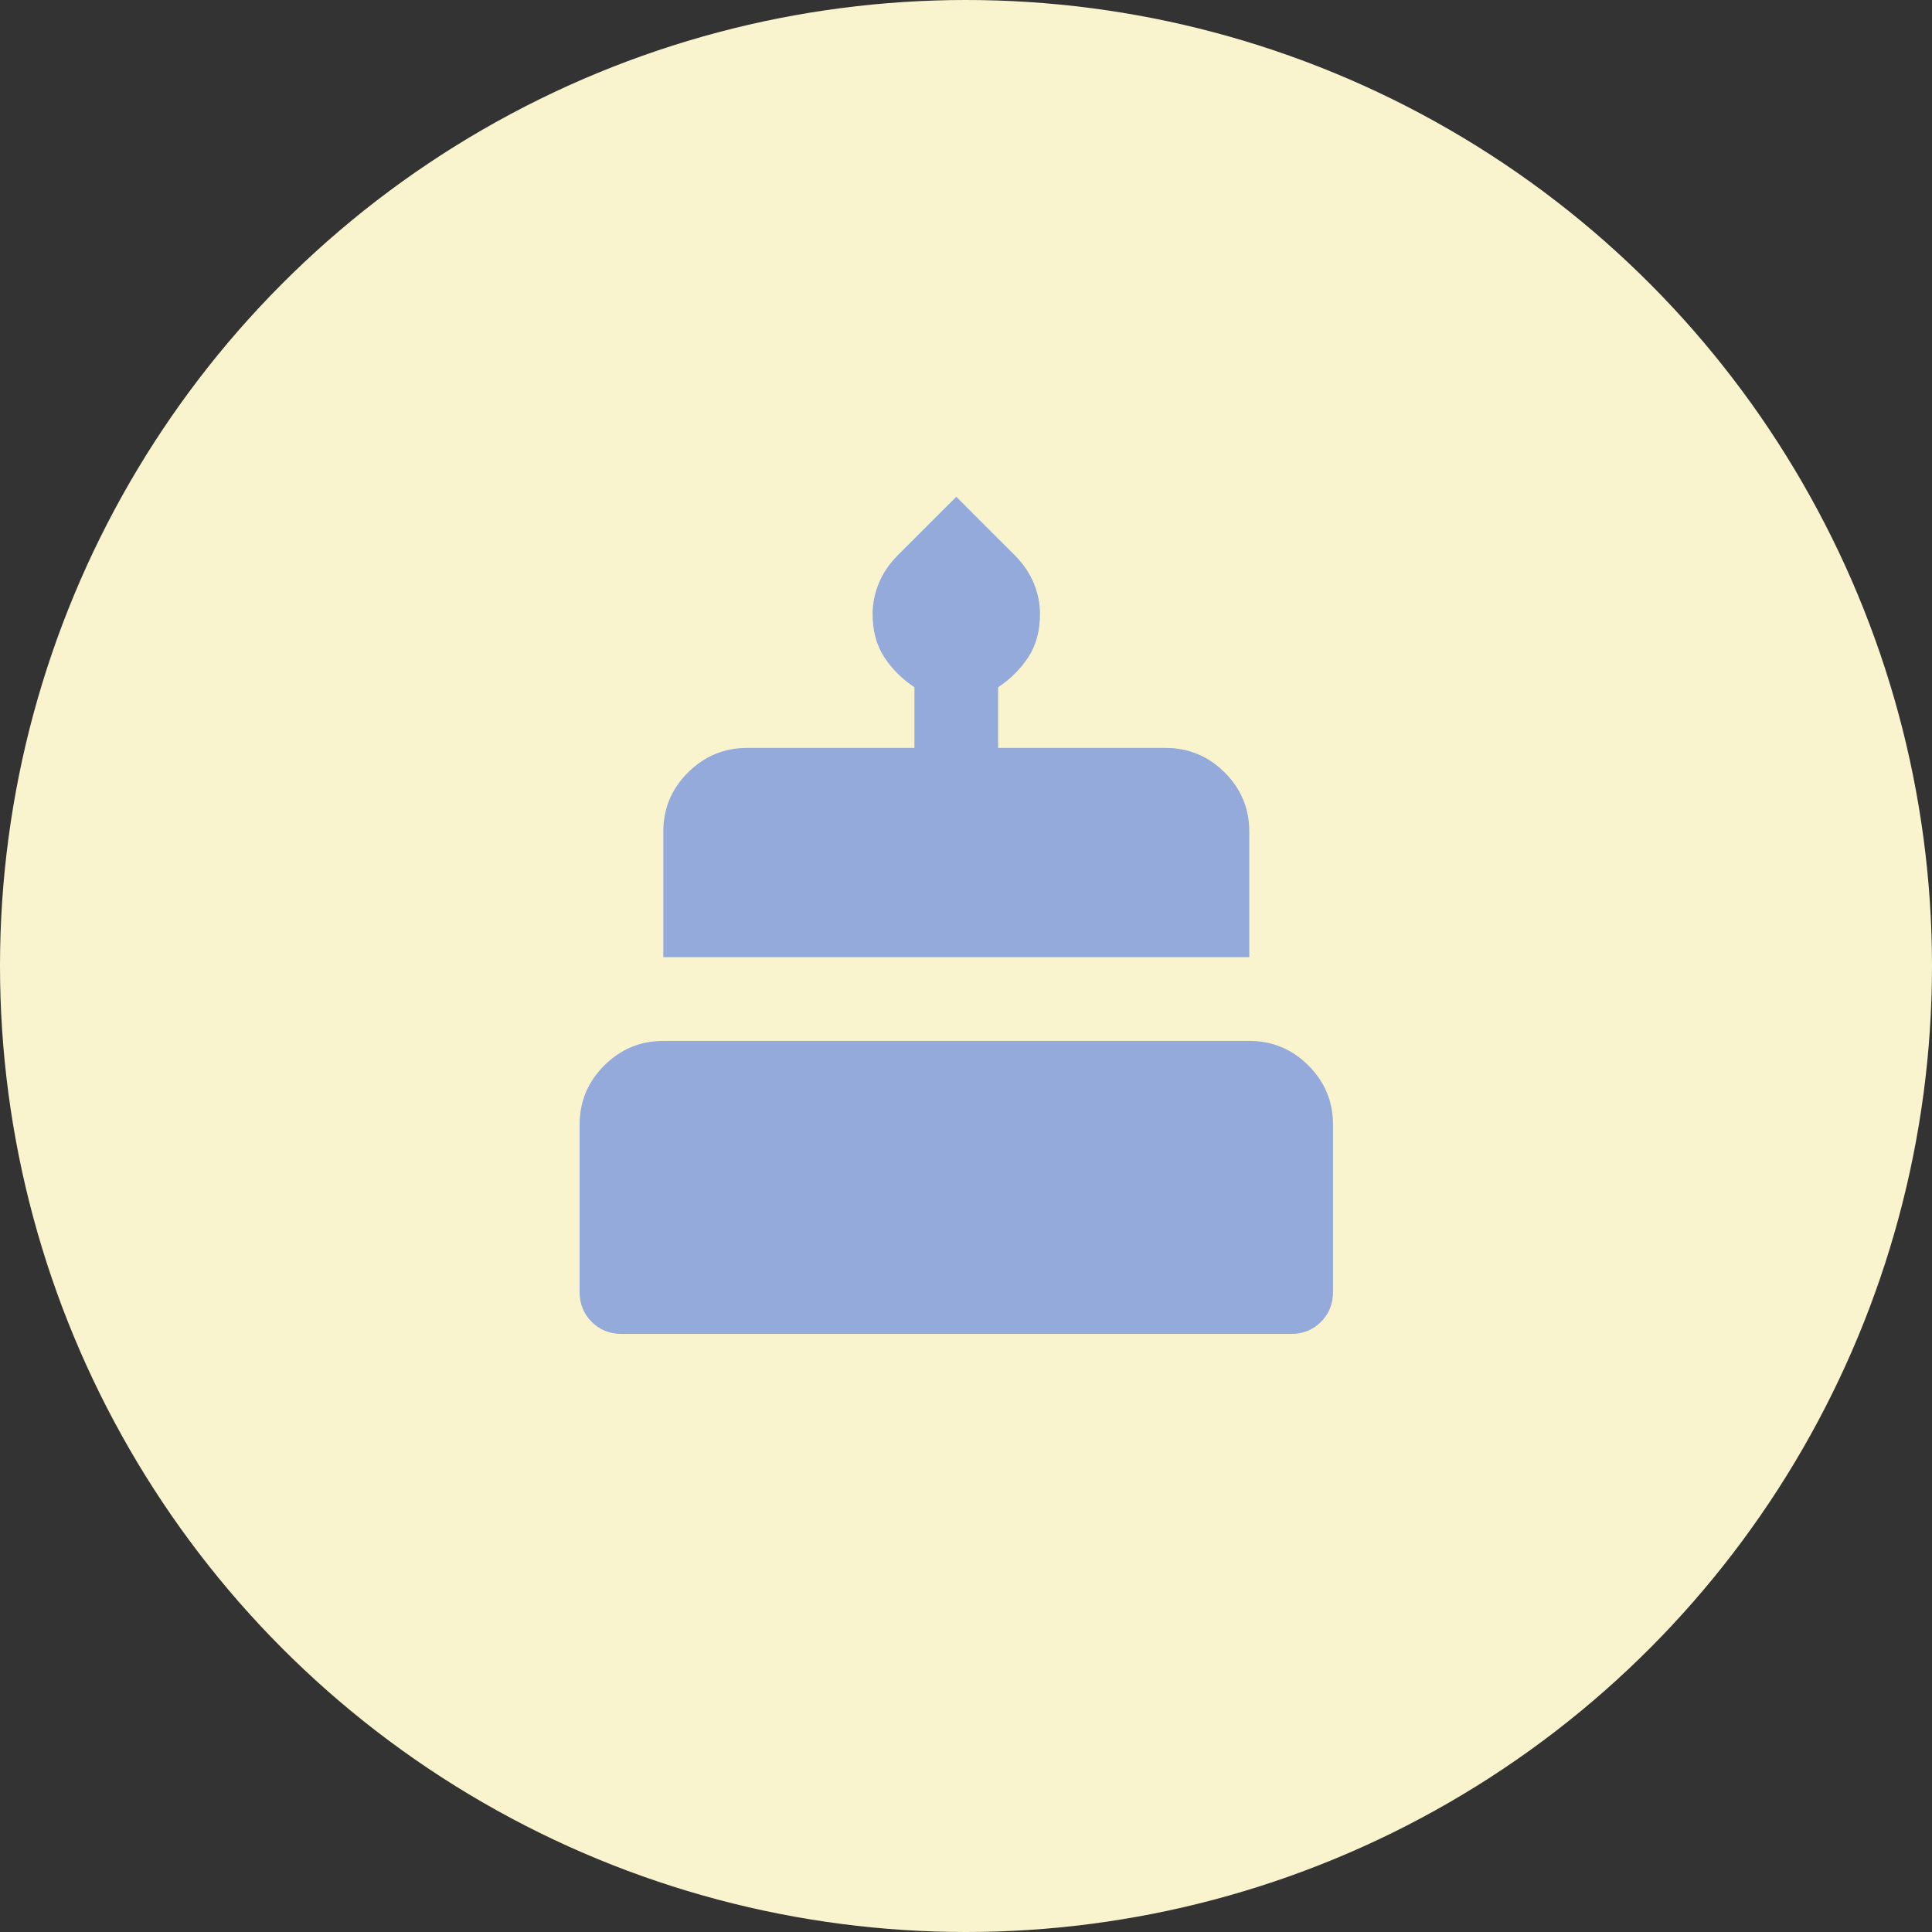
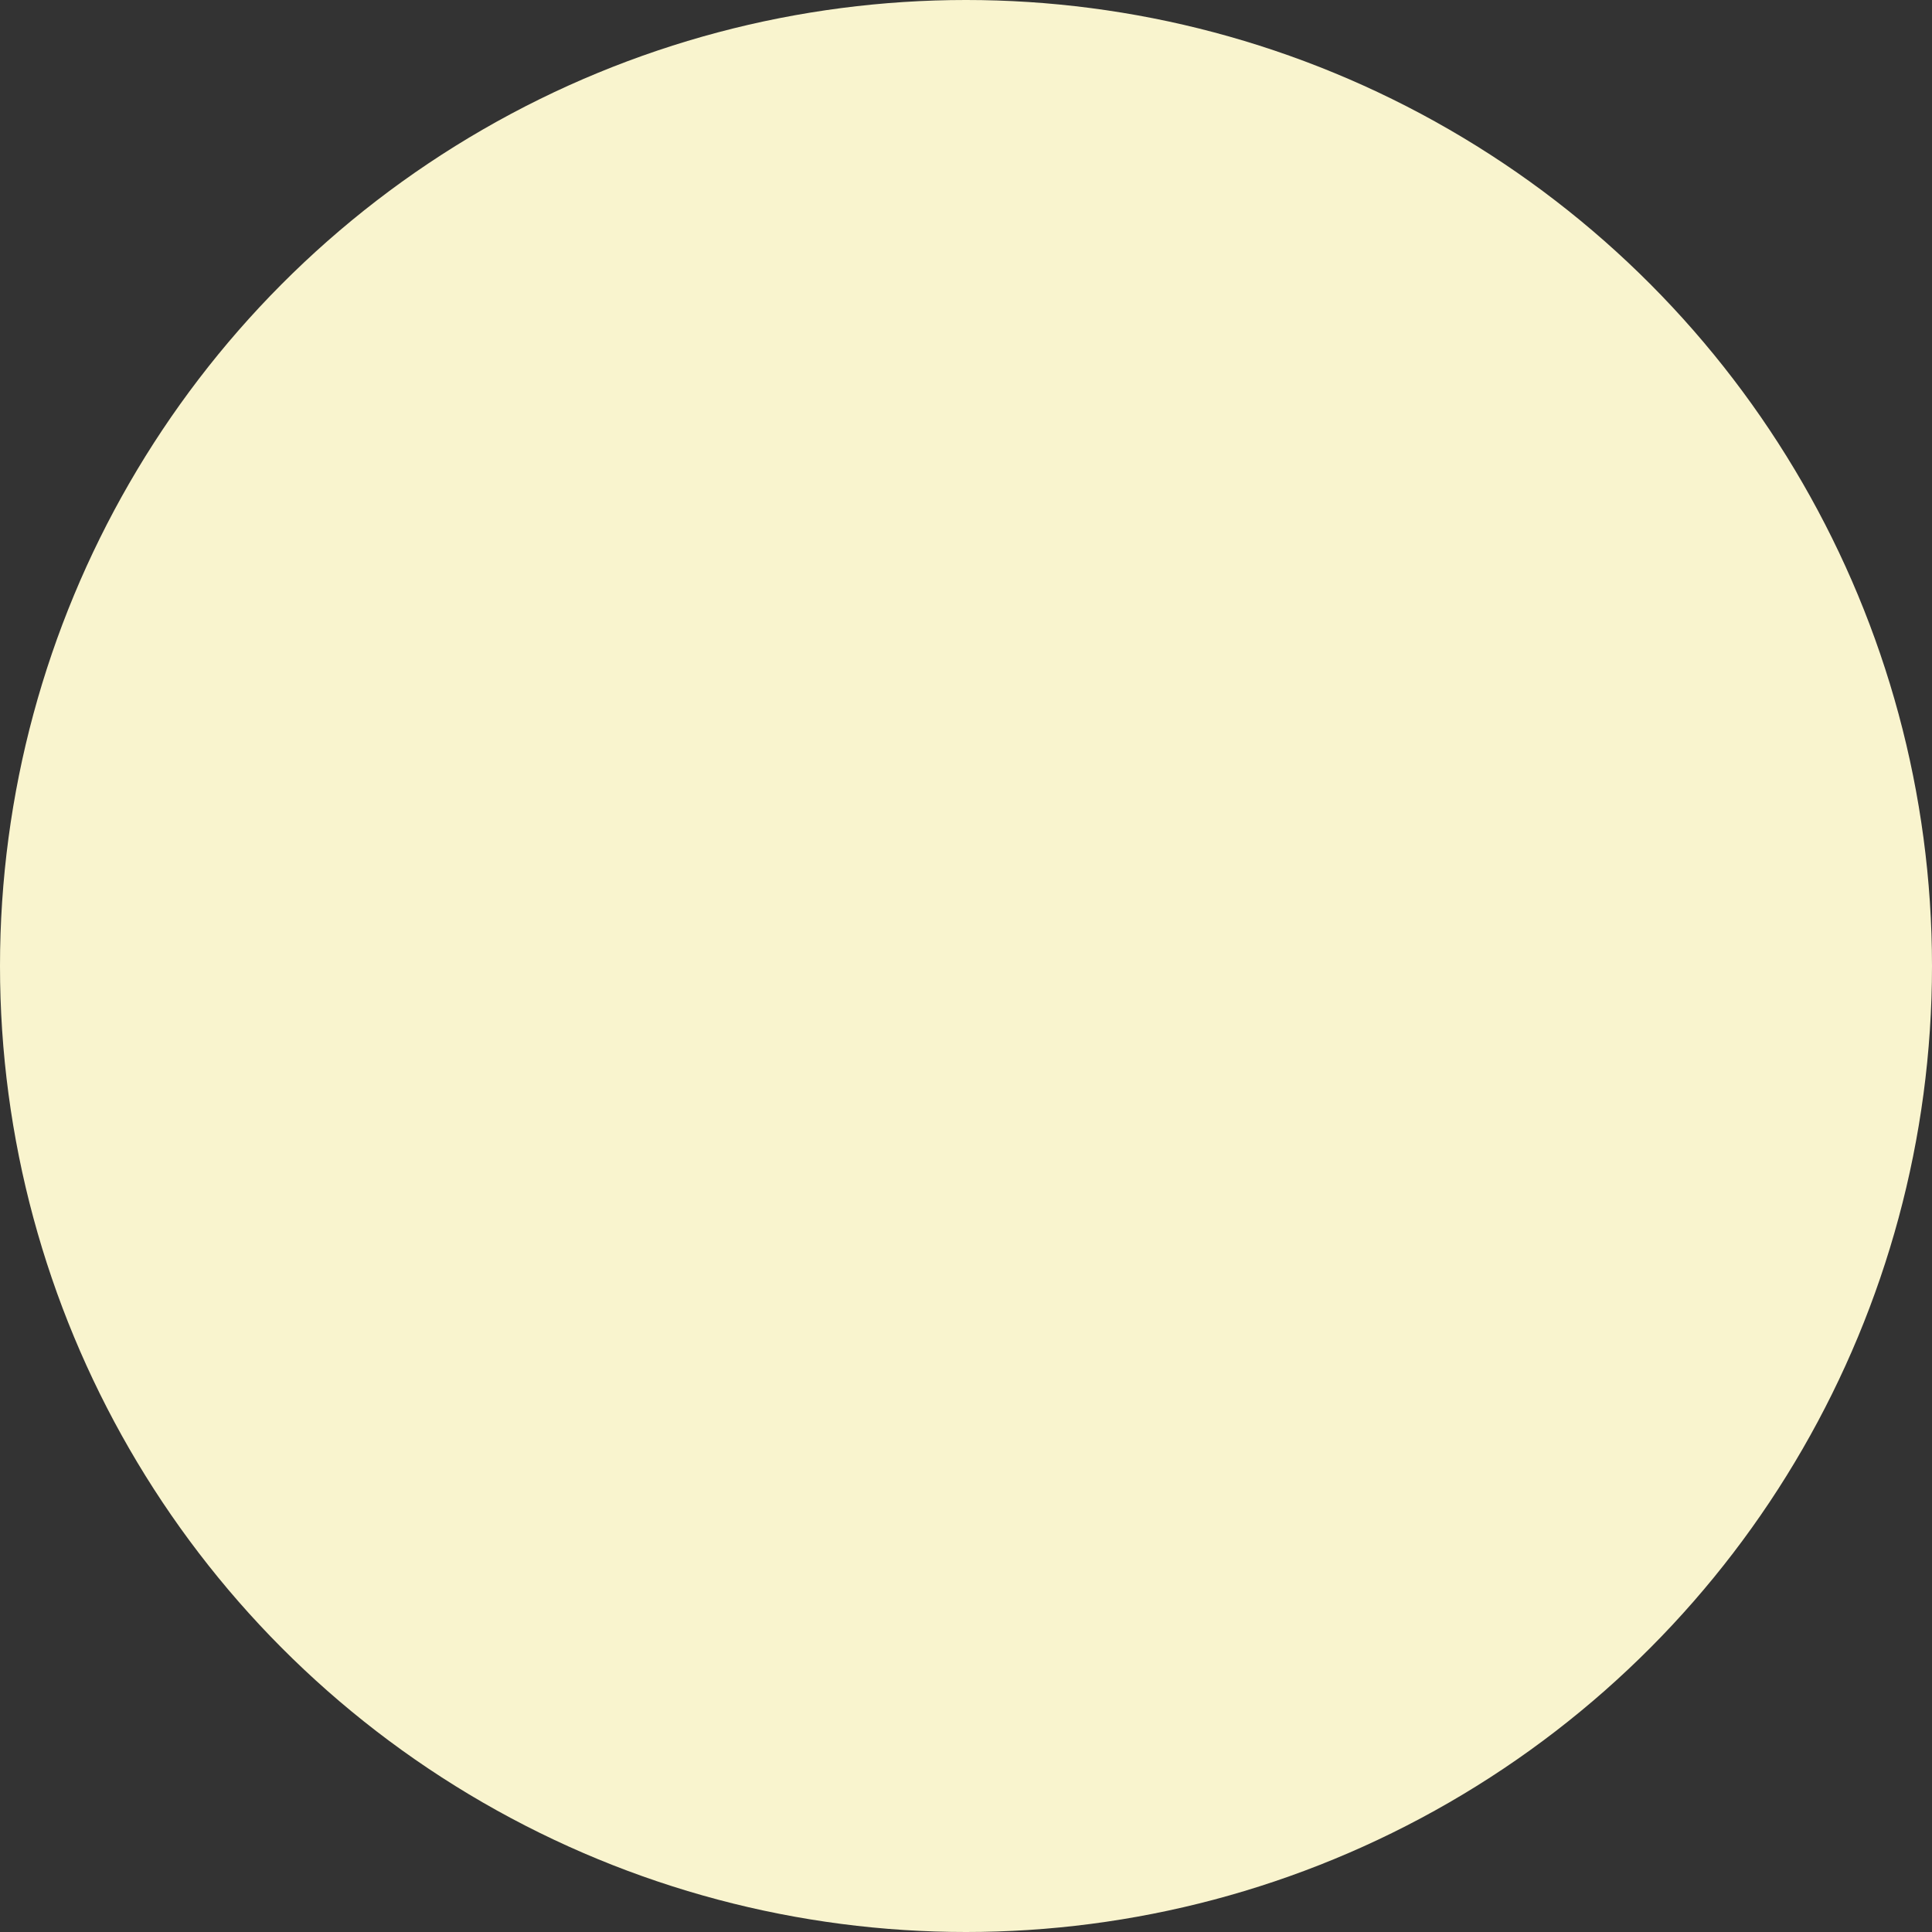
<svg xmlns="http://www.w3.org/2000/svg" width="70" height="70" viewBox="0 0 70 70" fill="none">
  <rect x="0" y="0" width="70" height="70" fill="#333333" stroke="none" />
  <circle cx="35" cy="35" r="35" fill="#F9F4CE" />
-   <path d="M22.517 48.33C22.087 48.33 21.727 48.184 21.437 47.893C21.147 47.602 21.001 47.242 21 46.813V40.748C21 39.913 21.297 39.2 21.892 38.606C22.486 38.013 23.2 37.715 24.033 37.715H45.264C46.098 37.715 46.812 38.012 47.407 38.606C48.001 39.201 48.298 39.914 48.297 40.748V46.813C48.297 47.243 48.151 47.604 47.86 47.895C47.569 48.186 47.209 48.331 46.781 48.33H22.517ZM24.033 34.681V30.132C24.033 29.298 24.33 28.584 24.925 27.991C25.519 27.397 26.233 27.1 27.066 27.099H33.132V24.9C32.677 24.597 32.311 24.23 32.032 23.801C31.755 23.371 31.616 22.853 31.616 22.246C31.616 21.867 31.691 21.494 31.843 21.127C31.995 20.76 32.222 20.425 32.525 20.123L34.648 18L36.772 20.123C37.075 20.426 37.302 20.761 37.454 21.127C37.606 21.493 37.681 21.866 37.681 22.246C37.681 22.853 37.542 23.371 37.264 23.801C36.986 24.23 36.62 24.597 36.165 24.9V27.099H42.231C43.065 27.099 43.779 27.396 44.374 27.989C44.968 28.583 45.265 29.297 45.264 30.132V34.681H24.033Z" fill="#93AADA" />
</svg>